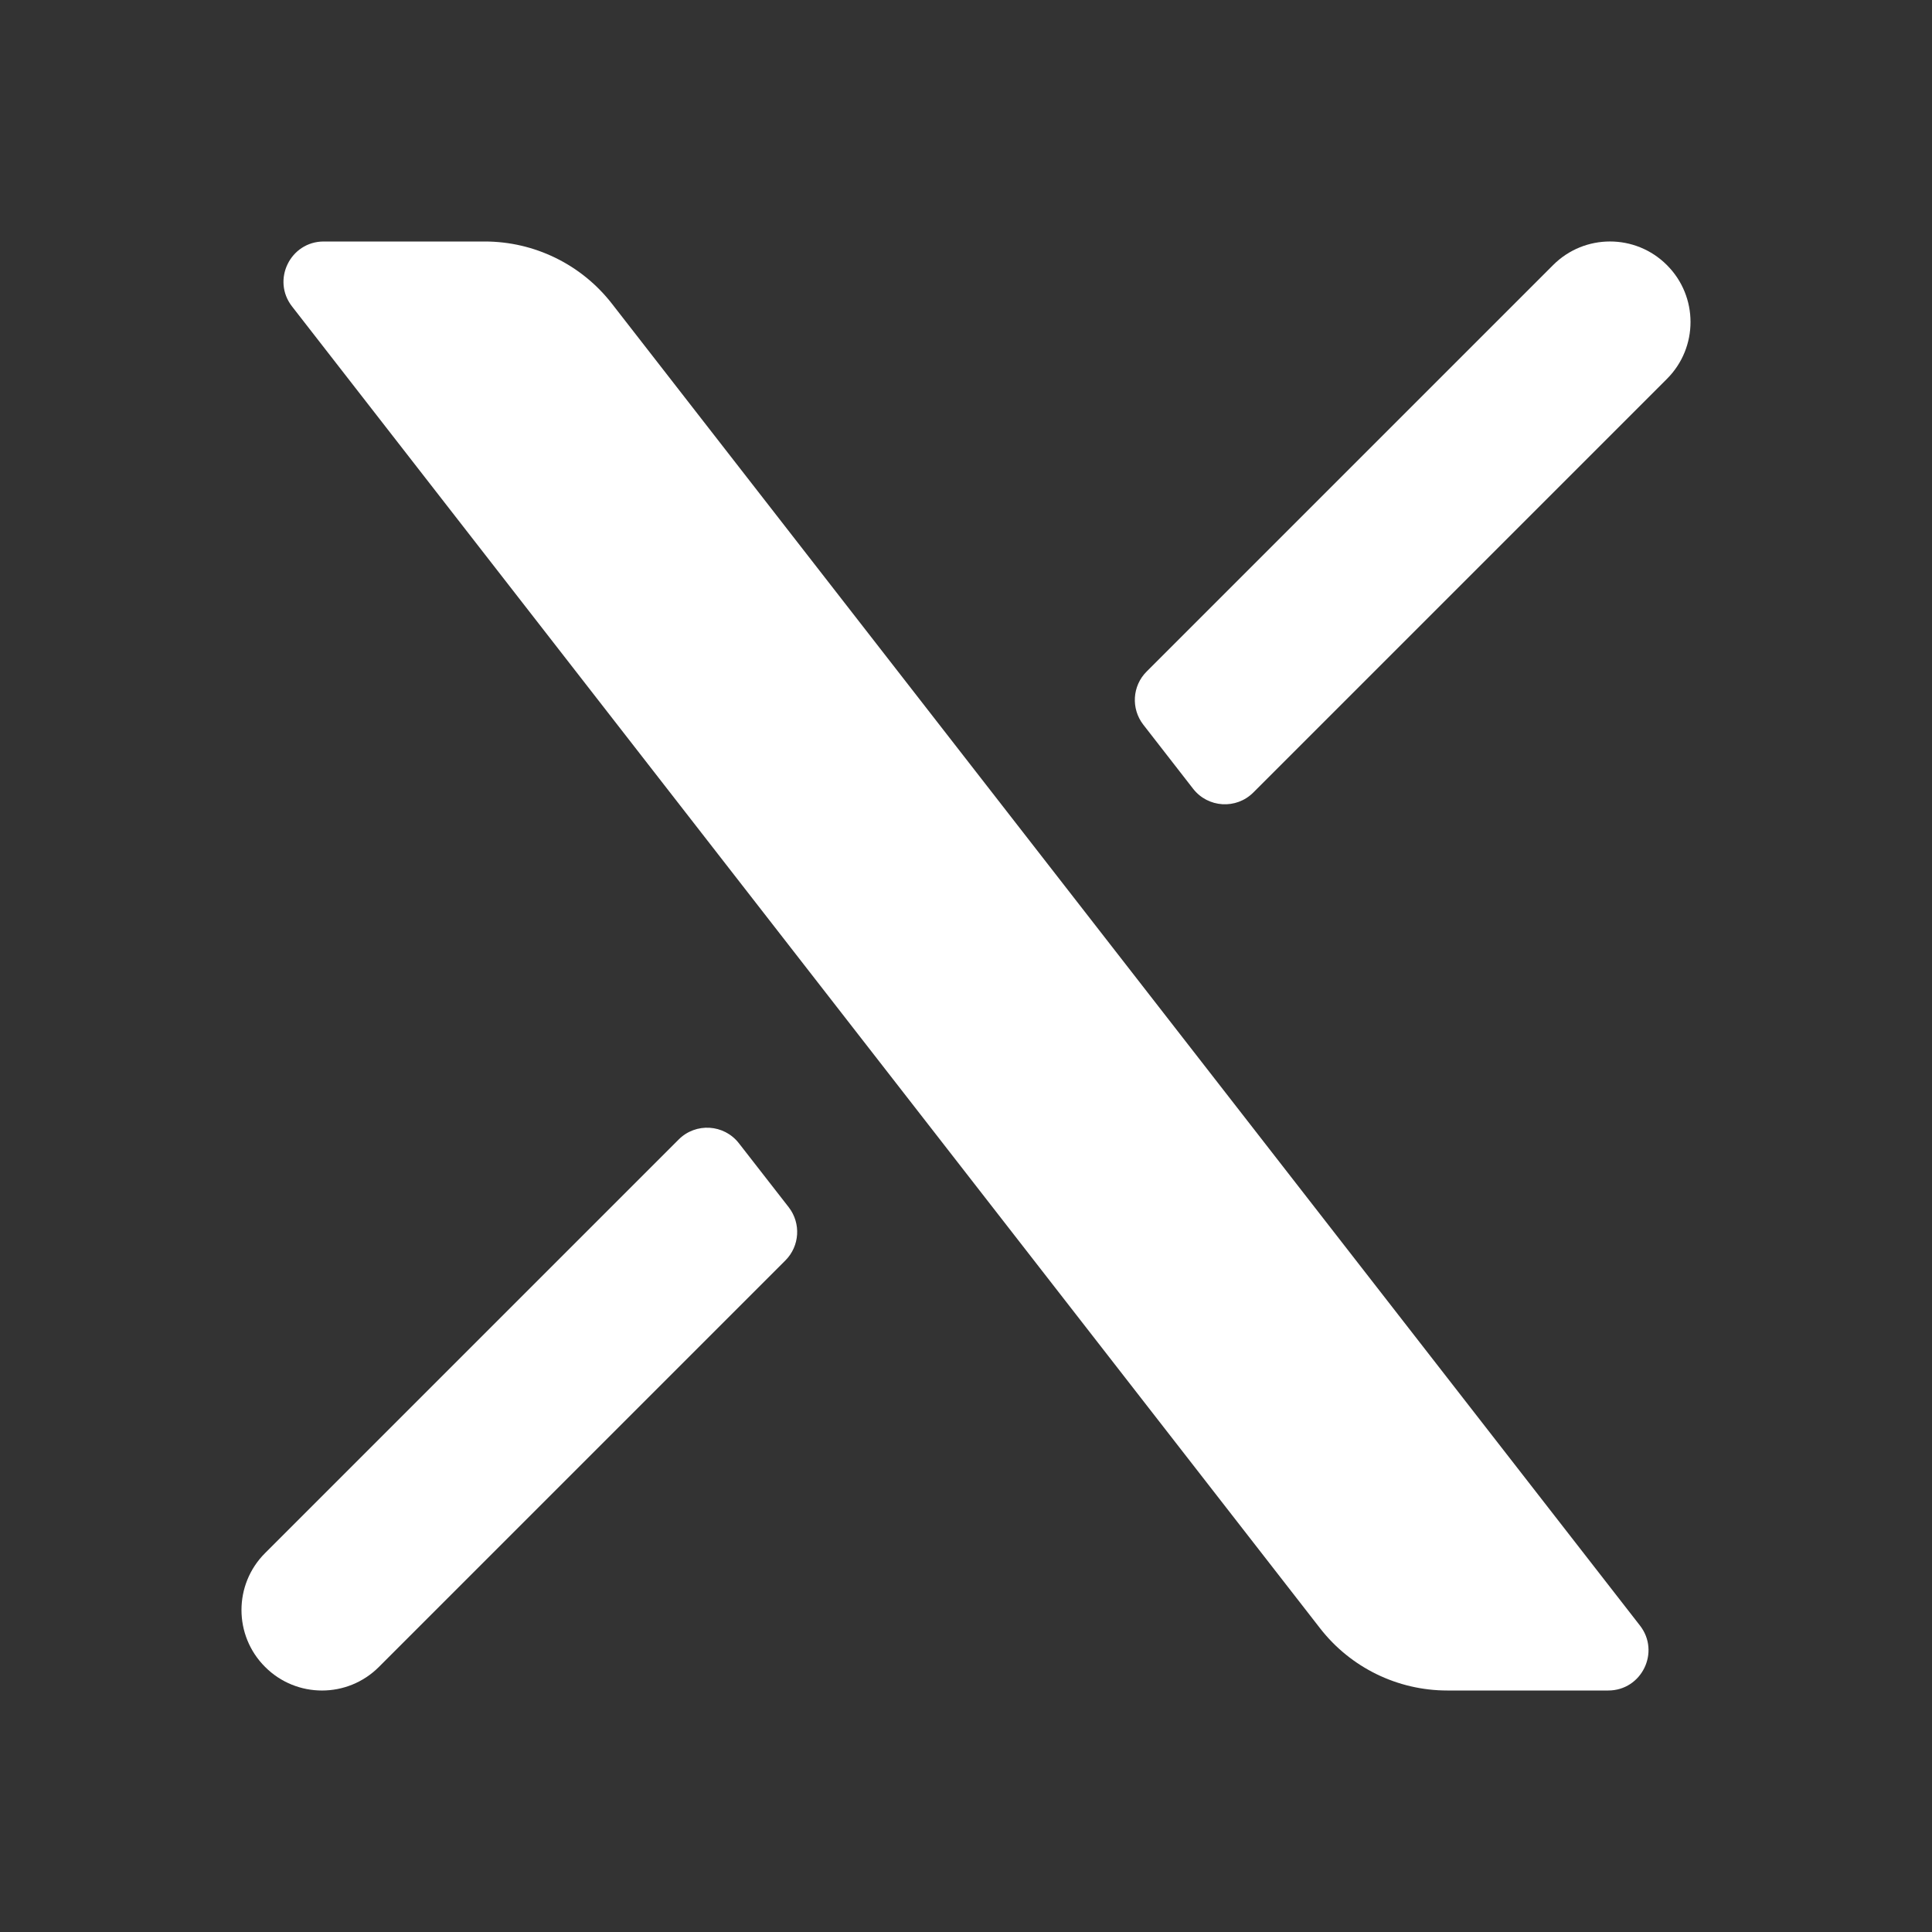
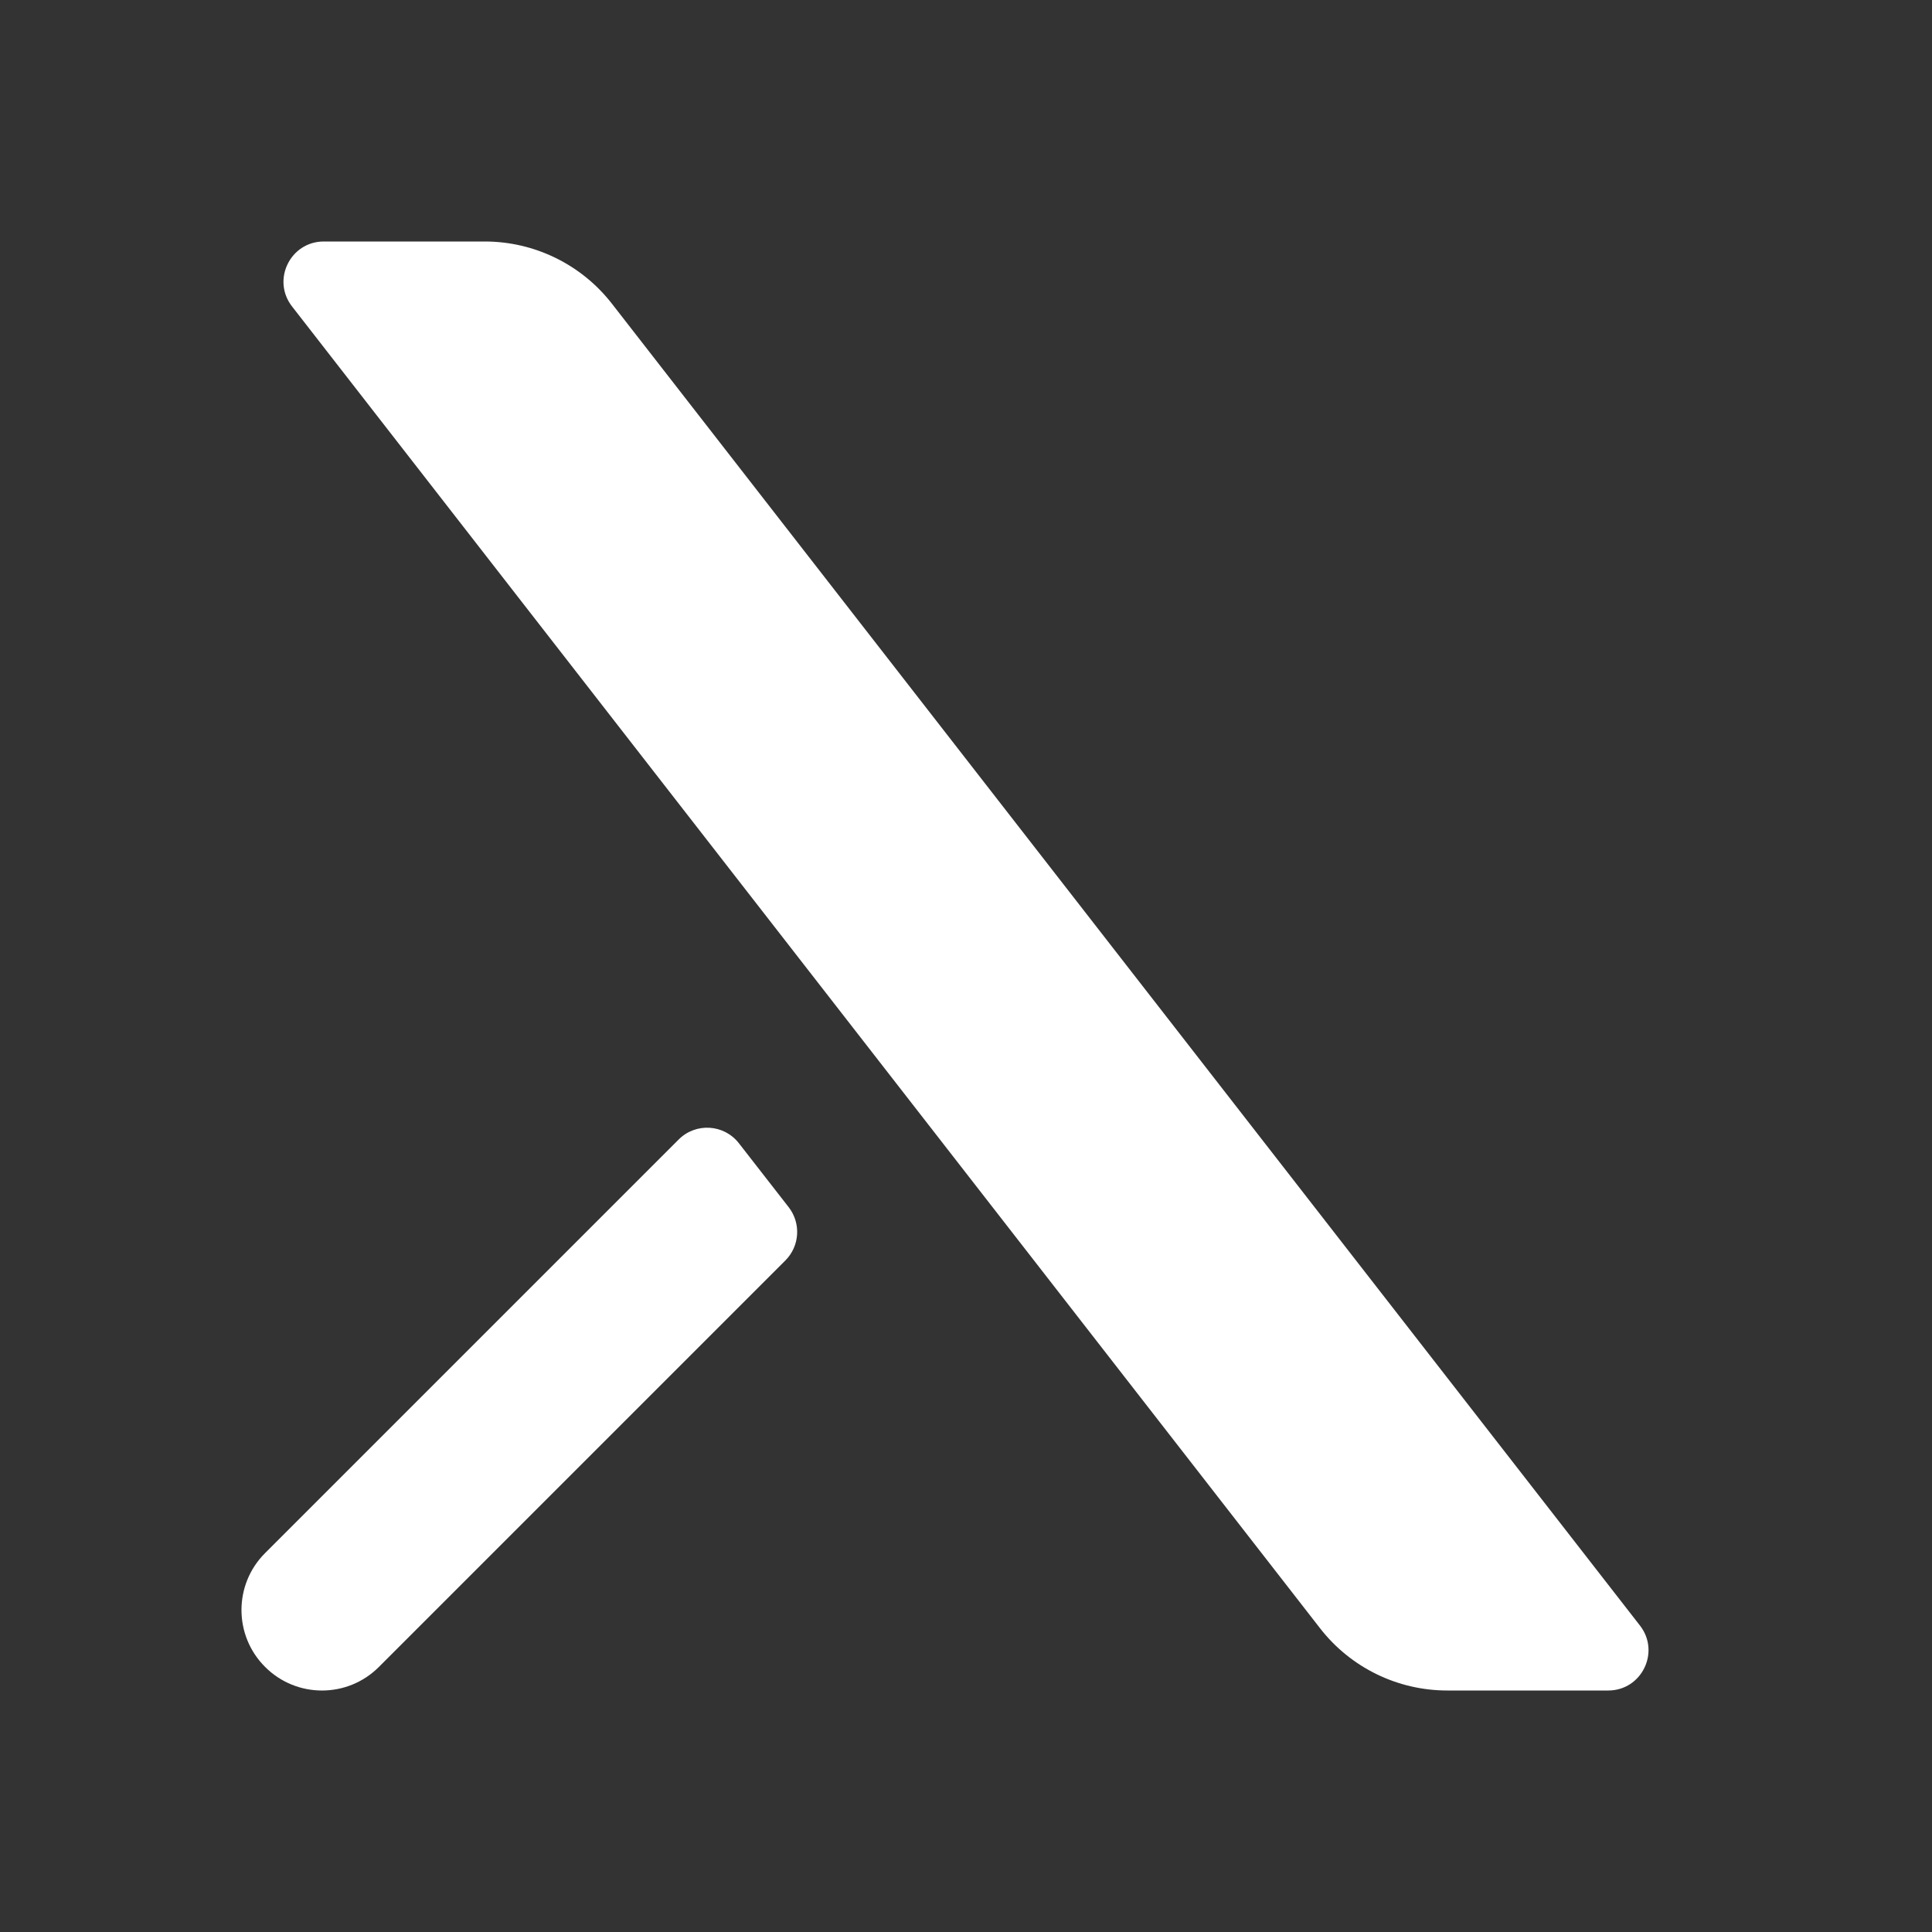
<svg xmlns="http://www.w3.org/2000/svg" width="24" height="24" viewBox="0 0 24 24" fill="none">
  <rect x="0" y="0" width="24" height="24" fill="#333333" stroke="none" />
  <path d="M3.628 3.807C3.372 3.479 3.606 3 4.022 3H6.022C6.639 3 7.222 3.285 7.601 3.772L20.372 20.193C20.628 20.521 20.394 21 19.978 21H17.978C17.361 21 16.778 20.715 16.399 20.228L3.628 3.807Z" fill="white" />
  <path d="M3.293 19.293L8.431 14.155C8.643 13.943 8.994 13.964 9.179 14.202L9.798 14.997C9.952 15.196 9.935 15.479 9.756 15.658L4.707 20.707C4.317 21.098 3.683 21.098 3.293 20.707C2.902 20.317 2.902 19.683 3.293 19.293Z" fill="white" />
-   <path d="M20.707 4.707L15.569 9.845C15.357 10.057 15.006 10.036 14.821 9.798L14.203 9.003C14.048 8.804 14.065 8.52 14.244 8.342L19.293 3.293C19.683 2.902 20.317 2.902 20.707 3.293C21.098 3.683 21.098 4.317 20.707 4.707Z" fill="white" />
</svg>